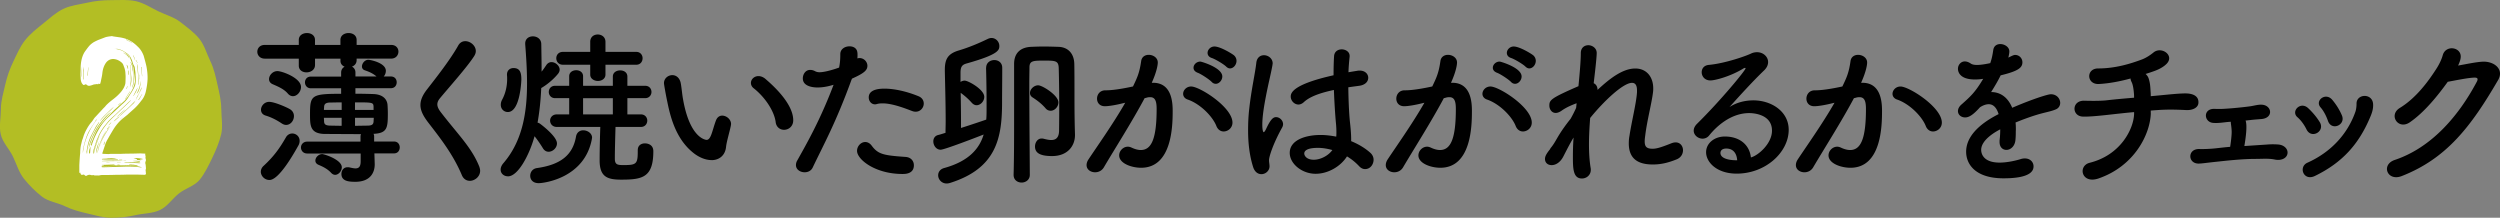
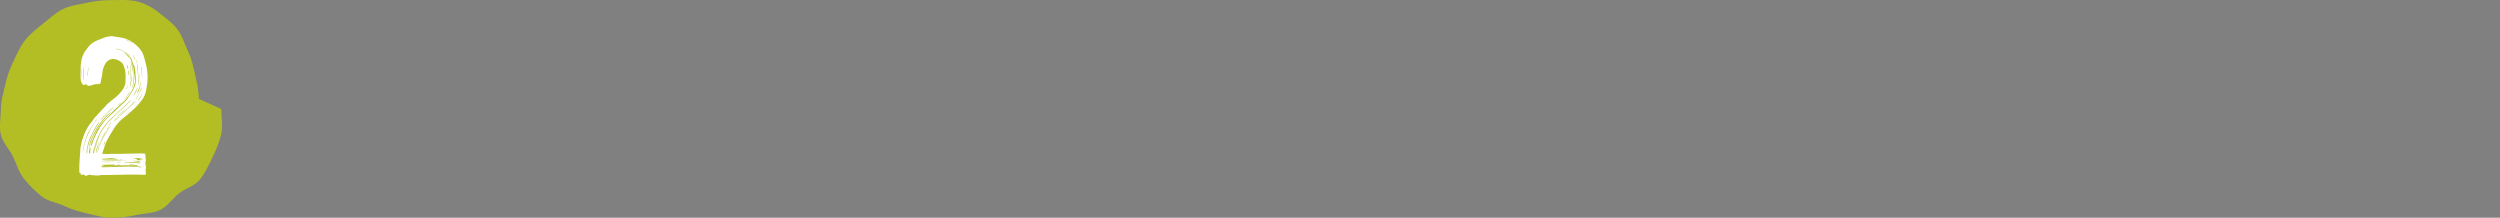
<svg xmlns="http://www.w3.org/2000/svg" viewBox="0 0 779.31 67.87">
  <rect x="0" y="0" width="779.31" height="67.87" fill="#808080" stroke="none" />
-   <path d="M68.99 33.99c0 2.63.53 5.35-.03 7.81s-1.66 5.05-2.76 7.34-2.3 4.83-3.9 6.83-4.55 2.75-6.56 4.36-3.52 4-5.85 5.12-5.06 1.02-7.6 1.6c-2.46.56-4.92.83-7.55.83s-4.97-.76-7.43-1.32c-2.54-.58-4.85-1.2-7.14-2.31-2.33-1.12-5.16-1.42-7.16-3.01-2.01-1.6-3.92-3.5-5.53-5.51-1.6-2-2.33-4.62-3.45-6.95S.81 44.41.23 41.87.28 36.62.28 34s.79-5.1 1.34-7.56c.58-2.54 1.39-4.89 2.5-7.18s2.11-4.72 3.7-6.72c1.6-2.01 3.63-3.6 5.64-5.21 2-1.6 3.91-3.41 6.24-4.54 2.29-1.11 4.92-1.37 7.46-1.94C29.62.29 32.1.04 34.73.04s5.21-.22 7.67.34c2.54.58 4.7 2.06 6.99 3.16s4.91 1.8 6.91 3.39c2.01 1.6 4.25 3.17 5.85 5.18s2.31 4.68 3.44 7.01c1.11 2.29 1.64 4.77 2.21 7.31.56 2.46 1.17 4.92 1.17 7.55z" fill="#b3be24" />
+   <path d="M68.99 33.99c0 2.63.53 5.35-.03 7.81s-1.66 5.05-2.76 7.34-2.3 4.83-3.9 6.83-4.55 2.75-6.56 4.36-3.52 4-5.85 5.12-5.06 1.02-7.6 1.6c-2.46.56-4.92.83-7.55.83s-4.97-.76-7.43-1.32c-2.54-.58-4.85-1.2-7.14-2.31-2.33-1.12-5.16-1.42-7.16-3.01-2.01-1.6-3.92-3.5-5.53-5.51-1.6-2-2.33-4.62-3.45-6.95S.81 44.41.23 41.87.28 36.62.28 34s.79-5.1 1.34-7.56c.58-2.54 1.39-4.89 2.5-7.18s2.11-4.72 3.7-6.72c1.6-2.01 3.63-3.6 5.64-5.21 2-1.6 3.91-3.41 6.24-4.54 2.29-1.11 4.92-1.37 7.46-1.94C29.62.29 32.1.04 34.73.04s5.21-.22 7.67.34s4.91 1.8 6.91 3.39c2.01 1.6 4.25 3.17 5.85 5.18s2.31 4.68 3.44 7.01c1.11 2.29 1.64 4.77 2.21 7.31.56 2.46 1.17 4.92 1.17 7.55z" fill="#b3be24" />
  <path d="M45.34 48.05l-.13.2c.13.18.19.37.17.57-.02.2-.03.35-.03.44l.07.27c.04.09.07.25.07.47-.13.4-.2.63-.2.67 0 .18.02.35.07.5.04.16.07.3.07.44l.07.81c0 .18-.02.31-.07.4-.04.13-.06.25-.03.33.02.09.03.18.03.27l.07.74c-.04.22-.2.33-.47.33l-2.48-.07h-2.82c-.8.04-1.97.07-3.49.07-1.03.04-2.53.07-4.49.07-.18 0-.45.04-.8.13-.04 0-.09.01-.13.03-.04.02-.09 0-.13-.03h-1.27c-.09-.09-.21-.12-.37-.1-.16.02-.26.03-.3.03h-.2c-.27-.09-.49-.13-.67-.13-.22 0-.47.07-.74.2-.22.18-.45.18-.67 0-.13-.18-.29-.27-.47-.27-.04 0-.2.04-.47.13-.18-.09-.3-.19-.37-.3-.07-.11-.1-.26-.1-.44-.09.05-.2.07-.33.07v-2.42c.09-1.7.18-2.95.27-3.76 0-.8.07-1.56.2-2.28l.4-1.68c.13-.31.27-.69.4-1.14.13-.45.34-.96.6-1.54.67-1.34 1.32-2.35 1.95-3.02.18-.22.37-.49.57-.8.2-.31.39-.56.57-.74.04-.04.89-.96 2.55-2.75l.54-.54c.31-.45 1.03-1.12 2.15-2.01 1.03-.76 1.88-1.52 2.55-2.28.89-.98 1.43-1.97 1.61-2.95.04-.49.07-1.25.07-2.28l-.07-1.07c-.04-.63-.22-1.32-.54-2.08-.13-.49-.38-.87-.74-1.14-.76-.63-1.59-.96-2.48-1.01-.9 0-1.63.36-2.21 1.07-.67.9-1.07 2.01-1.21 3.35-.05.49-.16 1.12-.34 1.88-.09.54-.18.94-.27 1.21-.04.31-.25.36-.6.13 0 .22-.11.29-.33.2-.05-.04-.16-.04-.34 0l-.47.07h-.2c-.13.04-.33.11-.57.2-.25.09-.48.16-.7.2-.4.13-.78.02-1.14-.33l-.27-.2c-.09.18-.13.29-.13.33l-.27-.13c-.09.18-.22.18-.4 0-.49-.45-.74-1.18-.74-2.21-.04-.58-.06-1.08-.03-1.51.02-.42.03-.79.03-1.11 0-2.24.42-4.03 1.27-5.37.54-.76.98-1.35 1.34-1.78.36-.42.78-.79 1.28-1.11.09-.09.6-.36 1.54-.8l2.28-.87c.4-.13 1.03-.25 1.88-.33a.39.39 0 01.3 0c.11.04.21.07.3.07.22.04.77.12 1.64.24.87.11 1.69.3 2.45.57 1.25.49 2.42 1.27 3.49 2.35.8.72 1.43 1.68 1.88 2.88.45 1.61.74 2.73.87 3.35.27 1.43.38 2.77.34 4.02-.05 1.07-.22 2.33-.54 3.76-.27 1.16-.76 2.15-1.48 2.95-.71.98-1.55 1.9-2.52 2.75-.96.85-1.51 1.34-1.64 1.48l-1.68 1.34c-1.12.98-2.06 2.1-2.82 3.35-.81 1.34-1.39 2.35-1.75 3.02-.22.31-.47.83-.74 1.54l-.87 2.62c-.04.09-.07.17-.07.23s.04.11.13.13.16.03.2.03l1.61.07.67-.07h3.22c.71-.04 1.81-.07 3.29-.07l2.75-.07 1.48.07.13.13zM25.48 23.9v-3.22c-.09 1.43-.11 2.5-.07 3.22h.07zm4.7 13.35h-.13c-.13.13-.25.31-.33.54-.9 1.34-1.54 2.35-1.95 3.02-.72 1.3-1.32 3.09-1.81 5.37-.09.31-.13.8-.13 1.48v.13c.36-3.62 1.81-7.13 4.36-10.53zm-4.03-12.41a1.19 1.19 0 01-.13-.54v-1.88c.04-.22.06-.51.03-.87-.02-.36-.03-.63-.03-.8-.09.8-.13 1.39-.13 1.74v1.81c0 .31.09.49.27.54zm4.77 13.34l-.13-.07c-.13.22-.29.46-.47.7-.18.25-.34.48-.47.7l-1.61 3.09c-.58 1.25-.98 2.71-1.21 4.36-.05.13-.06.29-.03.47.02.18.03.31.03.4h.13c.04-1.56.45-3.24 1.21-5.03.85-1.79 1.7-3.33 2.55-4.63zm-3.69-14.62h.13l.2-2.55h-.07c-.09 1.07-.18 1.92-.27 2.55zm7.38 11.34c-.72.45-1.59 1.29-2.62 2.52s-1.83 2.41-2.41 3.52c-.58 1.16-1.03 2.15-1.34 2.95-.31.81-.51 1.66-.6 2.55.58-2.19 1.45-4.27 2.62-6.24.94-1.56 2.39-3.33 4.36-5.3zm-6.38 10.93v-.13c-.31.63-.47 1.19-.47 1.68v.2s.01.1.03.17c.02.07.05.1.1.1.13 0 .2-.09.2-.27l.13-1.74zm.2-.67v.4l.13-.2c.49-1.61 1.16-3.15 2.01-4.63a16.14 16.14 0 013.29-4.29l4.23-3.96c.85-.71 1.48-1.41 1.88-2.08.18-.31.41-.68.7-1.11.29-.42.59-.93.91-1.51.4-.71.63-1.34.67-1.88.04-.22.07-.56.07-1.01 0-.63-.02-1.1-.07-1.41 0-.45-.02-.84-.07-1.17-.04-.34-.09-.61-.13-.84 0-.31-.07-.6-.2-.87a3.55 3.55 0 01-.44-.94c-.11-.36-.19-.6-.23-.74-.4-1.03-.85-1.72-1.34-2.08-.09-.09-.51-.38-1.27-.87-.49-.31-1.14-.56-1.95-.74h-.54l-.54-.07c.8.13 1.46.28 1.98.44.51.16.99.41 1.44.77.09.09.33.28.74.57.4.29.67.64.81 1.04l.54 1.41c.04.22.13.5.27.84.13.34.22.62.27.84.13.98.29 2.3.47 3.96v.47c-.18 1.07-.58 2.12-1.21 3.15l-1.01 1.54-1.01 1.21-3.22 2.88-1.48 1.54c-.85.85-1.36 1.39-1.54 1.61-.81.89-1.36 1.59-1.68 2.08-.4.54-.81 1.23-1.21 2.08-.13.27-.42.96-.87 2.08l-.34.74c0 .09-.01.2-.03.33-.02.13-.08.22-.17.27-.04.04-.06.08-.03.1.02.02.03.06.03.1l.13-.07zm.54 2.15l.07.6h.13v-.27c0-.4.04-.69.13-.87l.74-2.35c.58-1.52 1.16-2.75 1.74-3.69.58-.89 1.3-1.83 2.15-2.82.36-.4 1.16-1.18 2.42-2.35l1.07-1.01 2.21-2.08 1.07-1.07c.09-.09.13-.16.13-.2-.31.22-.74.6-1.27 1.14l-1.21 1.14-2.48 2.35c-.49.4-1.19 1.05-2.08 1.95l-1.41 1.74c-.85 1.16-1.5 2.33-1.95 3.49-.09.18-.19.4-.3.67-.11.27-.21.58-.3.94l-.87 2.68zm2.15-5.17l-.07.2c-.58 1.16-1.1 2.53-1.54 4.09-.13.31-.2.65-.2 1.01-.05.09-.06.17-.03.24.02.07.03.12.03.17.13-.94.56-2.37 1.27-4.29.27-.63.45-1.1.54-1.41zm-1.21 5.71c.4-1.52.76-2.84 1.07-3.96-.04.13-.22.62-.54 1.44-.31.83-.49 1.67-.54 2.52zm3.22-7.12c-.67.89-1.31 2.14-1.91 3.72-.6 1.59-.86 2.7-.77 3.32.27-2.06 1.16-4.41 2.68-7.04zm1.34-1.47c-1.74 2.1-2.91 4.38-3.49 6.84.31-1.16.75-2.27 1.31-3.32.56-1.05 1.29-2.22 2.18-3.52zm-3.29-1.48c.36-.49 1.19-1.39 2.48-2.68.22-.18.53-.45.91-.8.38-.36.68-.69.91-1.01-.76.67-1.64 1.5-2.65 2.48s-1.55 1.66-1.64 2.01zM44.2 52.21v-.07c-.58-.18-1.1-.29-1.54-.34-.36-.04-.9-.07-1.61-.07l-2.15-.07-2.55.07-4.43.13-.27.07v.13l.27.07h.8l6.71-.2c1.61 0 2.79.04 3.55.13.54.09.94.13 1.21.13zm-1.34-.67l-1.28-.2c-.36-.09-.63-.13-.8-.13-.22 0-.4.02-.54.07v.07h1.34l-.27.07-3.42.07c-.18 0-.34-.02-.47-.07-.13-.04-.29-.07-.47-.07-.04 0-.09-.01-.13-.03-.05-.02-.09 0-.13.03-.13.13-.33.18-.57.13-.25-.04-.44-.07-.57-.07l.13-.07v-.07l-3.89.13-.07.07c.31 0 .54.02.67.07v.07l-.67.07.07.13 2.35-.07c2.15-.09 3.73-.13 4.76-.13 1.74 0 3.06.05 3.96.13v-.2zm-7.79-2.02l-3.29.07v.13h4.96v-.13c-.36-.04-.92-.07-1.68-.07zm-3.28.74l6.37-.07v-.07c-.71-.04-1.77-.07-3.15-.07s-2.51.05-3.22.13v.07zm.07-.8h4.49c-.58-.13-1.16-.2-1.74-.2-.63 0-1.07.02-1.34.07l-1.41.07v.07zm.46-4.36l.13.07c.09-.45.18-.76.27-.94l-.13-.07c-.18.45-.27.76-.27.94zm2.08 5.63h-1.28s.07.02.07.07c.54 0 .94-.02 1.21-.07zm-1.07-10.46l.13.07.67-1.01s-.07-.02-.07-.07c-.13.22-.38.56-.74 1.01zm1.28-2.09l-.74.81s.07.02.07.07l.74-.8-.07-.07zm7.98-7.71l-.33.87-1.81 1.81-2.82 2.68-.33.4-.2.13c-.67.54-.98.78-.94.74l-.74.74.27-.13 1.41-1.21.2-.27.13-.07 4.23-3.96c.09-.09.29-.38.6-.87l.33-.67 1.48-2.88.13-.67-.74 1.68c-.13.31-.28.59-.44.84-.16.25-.3.53-.44.84zm-6.11 6.04l2.62-2.42c-.31.18-.78.56-1.41 1.14-.63.58-1.03 1.01-1.21 1.27zm1.14 14.09h-1.14v.07h1.14v-.07zm-.73-17.78l.8-.74v-.07c-.22.13-.51.38-.87.74l.07.07zm1.2 16.77h-.94v.07h.94v-.07zm-.6-12.41l1.07-1.07-1.14 1.07h.07zm.8-20.8c.13.09.34.21.6.37.27.16.47.3.6.44.31.27.6.63.87 1.07-.04-.4-.24-.75-.57-1.04-.34-.29-.84-.57-1.51-.84zm.21 33.75h.8v-.07h-.8v.07zm.33.4l-.07.07c.09.04.2.07.33.07l4.03.2h.6v-.13c-.36-.09-.63-.13-.8-.13l-4.09-.07zm.27-19.66l1.41-2.28-.07-.07-1.41 2.28s.07.02.07.07zm.2-18.45l1.74.87.07-.07c-.4-.18-1.01-.49-1.81-.94v.13zm.47 14.5l-.07-.07c-.13.31-.25.6-.33.87.04 0 .07.02.07.07.22-.54.34-.83.34-.87zm-.33-6.78l.47 1.48c.09-.63-.07-1.12-.47-1.48zm.6 1.88h-.13c0 .13.01.35.03.64.02.29.08.53.17.71h.07c-.09-.63-.13-1.07-.13-1.34zm2.08 27.64h-2.15 2.15zm-1.48-29.18l-.07-.27s-.07.02-.07.07c.04.09.07.27.07.54.04.4.09.97.13 1.71.04.74.07 1.4.07 1.98.04.27.02.72-.07 1.34l-.2 1.34c.31-.85.47-1.63.47-2.35 0-.49-.02-.87-.07-1.14l-.27-3.22zm.07-1.15h-.07c.04.09.13.31.27.67.27.45.4.94.4 1.48 0 .18.02.36.07.54.04.18.07.36.07.54l.13.87.07 1.41c0 .45-.02.76-.07.94l-.4 1.54h.07l.2-.54c.22-.67.34-1.23.34-1.68v-.27c-.18-1.74-.29-3-.34-3.76-.04-.45-.29-1.03-.74-1.74zm2.95 31.13v-.13c-.27-.13-.74-.2-1.41-.2-.4 0-.69.02-.87.07.98.09 1.74.18 2.28.27zm-1.54-31.6c-.18-.85-.4-1.43-.67-1.74.36.98.58 1.57.67 1.74zm-.54 11.01l.07.07c.09-.18.29-.54.6-1.07.31-.54.54-1.07.67-1.61-.63 1.16-1.07 2.04-1.34 2.62zm2.89 19.79v-.13c-.76-.18-1.7-.27-2.82-.27l1.14.4-.2.2 1.54.13-.54-.13v-.07c.45-.09.74-.13.87-.13zM42.79 19.6l.07-.07-.47-.87s-.07.02-.07.07c.04.09.11.21.2.37.09.16.18.32.27.5zm.34 6.38l-.07.47h.07c0-.09.02-.16.07-.2.09-.45.13-.78.13-1.01 0-.31-.04-.74-.13-1.27-.09-.76-.18-1.81-.27-3.15-.09-.58-.22-.98-.4-1.21.04.09.09.19.13.3.04.11.07.26.07.44l.34 3.29c.09.72.13 1.25.13 1.61 0 .31-.02.56-.07.74zm.67-.74c-.04 1.21-.45 2.53-1.21 3.96.36-.22.67-.79.94-1.71.27-.92.36-1.67.27-2.25zm.53 4.09h-.07l-1.14 1.81.13.07c.13-.22.29-.49.47-.8.18-.31.38-.67.6-1.07zm-.87-4.63h.07l-.13-1.41h-.07c.09.63.13 1.1.13 1.41zm.87-.94l-.2-2.88H44l.27 2.88h.07zm.07 1.55v-1.14 1.14zm.87.13v-.87.87z" fill="#fff" />
-   <path d="M116.71 47.86l.1 3.29v.1c0 2.4-1.25 5.42-6.05 5.42-2.09 0-4.33-.21-4.33-2.45 0-1.09.68-2.09 1.93-2.09.21 0 .36 0 .57.05.73.16 1.36.31 1.88.31 1.04 0 1.62-.52 1.62-2.24v-2.4H95.75c-1.25 0-1.93-.94-1.93-1.88 0-.89.68-1.82 1.93-1.82h16.63v-1.56c0-.26.05-.57.16-.78-3.81 0-8.29-.05-11.05-.05-4.85 0-4.85-2.55-4.85-6.21 0-5.89.47-6.31 9.7-6.31v-1.72H96.9c-1.2 0-1.83-.94-1.83-1.83 0-.94.63-1.82 1.83-1.82h9.44v-1.25c0-.89.47-1.51 1.09-1.82-.73-.31-1.3-.89-1.3-1.83v-.68H98.2v1.98c0 1.51-1.36 2.29-2.66 2.29-1.2 0-2.4-.68-2.4-2.09v-2.19H82.56c-1.56 0-2.35-1.09-2.35-2.14 0-1.09.78-2.14 2.35-2.14h10.58v-1.56c0-1.41 1.25-2.14 2.55-2.14s2.5.73 2.5 2.14V14h7.93v-1.56c0-1.41 1.25-2.14 2.55-2.14s2.5.73 2.5 2.14V14h10.74c1.56 0 2.29 1.04 2.29 2.08 0 1.1-.78 2.19-2.29 2.19h-10.74v.47c0 1.04-.62 1.72-1.46 2.03.62.31 1.09.94 1.09 1.82v1.25h6.57c-1.2-1.04-2.45-1.51-3.65-1.93-.62-.21-.89-.68-.89-1.2 0-.94.89-2.08 1.98-2.08.57 0 5.47.94 5.47 3.44 0 .68-.26 1.36-.68 1.77h2.24c1.25 0 1.82.89 1.82 1.82 0 .89-.57 1.83-1.82 1.83h-11.05v1.72c1.98 0 3.91.05 5.42.1 3.13.05 4.43 1.62 4.59 3.34.05.73.1 1.72.1 2.71 0 4.54-.21 6.15-4.48 6.36.16.21.21.52.21.83v1.56h6.21c1.2 0 1.77.94 1.77 1.82 0 .94-.57 1.88-1.77 1.88h-6.15zm-35.4 5.64c0-.57.26-1.25.83-1.77 3.18-2.92 5.01-5.47 6.99-8.92.47-.83 1.25-1.2 1.98-1.2 1.15 0 2.29.89 2.29 2.29 0 .47-.1.99-.42 1.51-5.94 10.69-8.39 10.69-9.02 10.69-1.46 0-2.66-1.25-2.66-2.61zm6.52-15.02c-1.62-1.09-3.39-1.98-5.01-2.45-1.04-.31-1.46-1.04-1.46-1.83 0-1.15 1.04-2.45 2.55-2.45 1.72 0 5.74 1.82 6.47 2.29.89.52 1.25 1.36 1.25 2.14 0 1.41-1.04 2.76-2.45 2.76-.42 0-.89-.16-1.36-.47zm1.88-9.33c-1.3-1.51-3.34-2.29-4.64-2.87-.89-.37-1.2-.99-1.2-1.62 0-1.2 1.15-2.5 2.61-2.5s7.35 2.14 7.35 4.95c0 1.46-1.2 2.87-2.5 2.87-.57 0-1.15-.26-1.62-.83zm13.55 24.76c-1.2-1.3-2.66-1.98-4.01-2.55-.68-.31-.94-.78-.94-1.3 0-.99.99-2.03 2.14-2.03.57 0 6.1 1.72 6.1 4.12 0 1.2-1.04 2.35-2.08 2.35-.42 0-.83-.21-1.2-.57zm3.24-22c-1.41 0-2.71.05-3.65.05-1.46.05-1.77.57-1.82 1.36 0 .26-.05.57-.05.94h5.53v-2.35zm0 4.8h-5.53c0 .42.05.83.05 1.15.05.94.52 1.25 1.88 1.3.99 0 2.19.05 3.6.05v-2.5zm9.95-3.39c-.05-1.41-.26-1.41-5.79-1.41v2.35h5.79v-.94zm-5.78 3.39v2.5c1.46 0 2.87-.05 4.02-.05 1.2-.05 1.72-.31 1.77-1.36 0-.31.05-.73.05-1.09h-5.84zm35.77 19.65c-.99 0-1.93-.52-2.45-1.72-2.76-6.57-6.83-11.68-10.48-16.42-1.56-2.03-2.45-3.75-2.45-5.47 0-1.51.62-3.02 2.03-4.85 2.97-3.81 7.3-9.33 9.75-13.71.52-.94 1.36-1.36 2.19-1.36 1.62 0 3.29 1.41 3.29 3.08 0 .52-.16.99-.47 1.51-2.09 3.34-7.93 9.85-10.69 13.19-.57.68-.83 1.3-.83 1.93 0 .78.42 1.62 1.25 2.66 5.32 6.88 9.44 10.79 11.83 16.74.16.47.26.89.26 1.3 0 1.82-1.67 3.13-3.23 3.13zm11.91-1.4c-1.3 0-2.29-.89-2.29-2.08 0-.63.26-1.3.83-1.98 6-6.93 7.4-15.85 7.4-24.92 0-4.12-.26-8.24-.57-12.2v-.21c0-1.51 1.15-2.24 2.4-2.24s2.61.78 2.61 2.45c.05 2.66.1 5.53.1 8.55.57-.68 1.04-1.41 1.46-2.03.42-.63.99-.94 1.62-.94 1.25 0 2.55 1.15 2.55 2.35 0 .42-.16.83-.47 1.25-2.45 2.97-5.27 4.48-5.27 4.48-.16 3.65-.52 7.3-1.15 10.79.26.05.52.16.73.31.16.1 5.32 3.91 5.32 6.15 0 1.41-1.3 2.61-2.61 2.61-.63 0-1.3-.31-1.77-1.09-.73-1.2-1.72-2.66-2.61-3.75-1.62 5.89-5.16 12.51-8.29 12.51zm-2.24-22.27c0-.52.1-1.04.42-1.62 1.04-1.93 1.56-4.17 1.56-6.47 0-.37 0-.78-.05-1.15v-.21c0-1.36.99-2.03 2.03-2.03 2.08 0 2.45 1.51 2.45 3.6 0 .16-.31 10.11-4.22 10.11-1.15 0-2.19-.89-2.19-2.24zm11.78 24.4c-1.83 0-2.61-1.15-2.61-2.29s.73-2.19 2.03-2.4c7.46-1.04 11.26-4.07 12.25-9.85.26-1.36 1.25-1.93 2.24-1.93 1.36 0 2.76.94 2.76 2.29 0 .1-.05.26-.05.37-2.24 12.25-14.96 13.82-16.63 13.82zm30.92-10.32c0-1.46 1.1-2.08 2.24-2.08.16 0 2.61 0 2.61 2.45 0 8.19-3.44 8.86-10.01 8.86-4.28 0-6.73-.83-6.73-6 0-3.13.1-7.35.21-10.43h-13.56c-1.36 0-2.09-.99-2.09-1.98 0-.94.73-1.93 2.09-1.93h3.86V30.6h-4.38c-1.3 0-1.98-.99-1.98-1.93 0-.99.68-1.93 1.98-1.93h4.38v-2.97c0-1.25 1.1-1.88 2.19-1.88s2.14.63 2.14 1.88v2.97h9.28v-2.87c0-1.3 1.15-1.93 2.29-1.93s2.24.63 2.24 1.93v2.87h5.53c1.3 0 1.98.94 1.98 1.93 0 .94-.68 1.93-1.98 1.93h-5.53v5.06h4.22c1.3 0 1.98.99 1.98 1.93 0 .99-.68 1.98-1.98 1.98h-7.92c-.1 3.39-.21 7.35-.21 9.91 0 1.88.89 1.98 2.71 1.98 3.91 0 4.43-.31 4.43-4.12v-.57zm-10.07-26.59v3.08c0 1.3-1.2 1.98-2.35 1.98s-2.4-.68-2.4-1.98v-3.08h-8.5c-1.36 0-2.08-.99-2.08-2.03s.73-1.98 2.08-1.98h8.5v-3.13c0-1.56 1.15-2.29 2.35-2.29s2.4.78 2.4 2.29v3.13h9.59c1.3 0 1.98.99 1.98 1.98 0 1.04-.68 2.03-1.98 2.03h-9.59zm2.3 10.43h-9.28v5.06h9.28v-5.06zm30.74 19.29c-1.82 0-4.07-.83-6.2-2.71-5.27-4.54-6.78-11.63-7.61-15.69-.42-1.98-.99-5.16-.99-5.58 0-1.51 1.3-2.5 2.61-2.5 1.09 0 2.24.73 2.61 2.45.31 1.67.42 3.44.73 5.11 2.14 12.15 7.04 12.62 7.35 12.62.52 0 .99-.42 1.46-1.67s.83-2.76 1.46-4.43c.42-1.04 1.15-1.46 1.93-1.46 1.36 0 2.76 1.2 2.76 2.61 0 .16-.05.26-.05.42-.31 1.72-1.36 5.11-1.51 6.73-.26 2.61-2.09 4.12-4.54 4.12zm20.02-11.84c-.47-3.49-3.34-7.77-6.83-10.53-.62-.47-.89-1.09-.89-1.67 0-1.1.99-2.14 2.35-2.14.68 0 1.46.26 2.19.89 2.19 1.88 8.65 7.61 8.65 12.88 0 1.93-1.46 2.97-2.87 2.97-1.2 0-2.4-.78-2.61-2.4zm23.63-13.19c-4.85 13.35-8.65 20.13-12.1 27.37-.47.99-1.46 1.46-2.5 1.46-1.36 0-2.71-.83-2.71-2.24 0-.42.1-.94.42-1.46 2.76-4.95 7.09-12.41 11.31-23.57l-.57.16c-1.62.47-3.13.68-4.43.68-.52 0-4.59 0-4.59-2.82 0-1.3.83-2.66 2.29-2.66.47 0 .99.1 1.56.42.42.21.83.31 1.36.31 1.72 0 4.85-.99 6.1-1.46.26-1.3.37-2.45.37-4.17 0-1.62 1.46-2.45 2.87-2.45 1.2 0 2.29.57 2.45 1.88.05.26.05.57.05.89s0 .62-.05.99c.21-.05.42-.1.68-.1 1.41 0 2.45 1.2 2.45 2.4 0 1.36-.94 2.29-4.8 4.01l-.16.37zm15.91 29.36c-8.55 0-14.18-4.54-14.18-7.2 0-1.46 1.2-2.76 2.55-2.76.68 0 1.41.31 2.03 1.15 1.98 2.66 3.65 3.02 10.48 3.49 1.83.1 2.66 1.36 2.66 2.61 0 2.71-2.71 2.71-3.55 2.71zm3.02-19.61c-2.45-.94-6.26-2.4-9.23-2.4-.63 0-1.25.05-1.77.21-.21.05-.42.1-.57.1-1.2 0-1.98-1.04-1.98-2.14 0-.83.26-2.76 4.9-2.76 2.92 0 6.73.78 10.58 2.35 1.2.47 1.67 1.41 1.67 2.29 0 1.3-1.04 2.55-2.5 2.55-.37 0-.73-.05-1.09-.21zm23.05-13.5c0-1.56 1.25-2.4 2.56-2.4 1.2 0 2.45.78 2.45 2.4v1.51c0 2.5-.05 6.41-.05 9.23 0 10.95-1.62 20.6-16.27 25.18-.37.1-.68.16-.99.16-1.62 0-2.66-1.3-2.66-2.55 0-.99.57-1.93 1.93-2.29 7.72-2.14 10.95-6.1 12.25-10.43-2.24.89-12.25 4.74-13.4 4.74-1.41 0-2.29-1.36-2.29-2.61 0-.89.47-1.72 1.51-1.98.68-.16 1.46-.42 2.29-.68 0-1.2.05-2.4.05-3.6 0-5.21-.16-10.79-.26-15.69v-.31c0-3.34.89-5.06 4.43-6.1 3.13-.94 6.1-2.19 9.02-3.6.37-.16.73-.26 1.09-.26 1.41 0 2.45 1.2 2.45 2.5s-.31 2.66-10.12 5.42c-1.56.42-1.98 1.09-1.98 2.97v2.82c.37-.26.83-.42 1.3-.42 1.1 0 6.1 2.76 6.1 5.06 0 1.36-1.15 2.61-2.4 2.61-.52 0-1.04-.26-1.51-.78-1.25-1.41-2.5-2.4-3.44-3.08.05 2.87.1 5.84.1 8.81v2.14c3.29-1.04 6.52-2.14 7.87-2.61.1-1.15.1-2.35.1-3.49 0-2.76 0-7.04-.16-12.62v-.05zm8.55 33.37c.16-5.21.16-12.1.16-18.56V19.92c0-3.18 1.77-5.16 5.32-5.32 1.25-.05 2.56-.1 3.96-.1s2.87.05 4.54.1c3.18.1 4.9 2.29 4.95 5.37.05 2.45.05 5.58.05 8.39 0 7.25.05 9.75.16 13.56v.21c0 3.23-2.19 6.52-7.14 6.52-3.6 0-5.32-.89-5.32-2.97 0-1.25.78-2.5 2.03-2.5.21 0 .36 0 .57.05.83.21 1.67.42 2.45.42 1.41 0 2.45-.68 2.45-3.02 0 0 .05-3.02.05-6.99s-.05-8.86-.16-12.51c-.1-2.24-1.09-2.24-4.69-2.24-3.39 0-4.43.1-4.43 2.14 0 1.09-.05 2.97-.05 5.27 0 9.28.16 25.76.16 28.21 0 1.56-1.3 2.4-2.55 2.4s-2.5-.78-2.5-2.35v-.05zm9.96-20.75c-1.46-1.67-3.02-2.71-4.07-3.39-.57-.37-.78-.89-.78-1.36 0-1.2 1.25-2.4 2.55-2.4s6.31 3.13 6.31 5.32c0 1.36-1.15 2.61-2.4 2.61-.57 0-1.15-.21-1.62-.78zm24.39-1.62c-2.24.57-4.59.99-5.89.99-1.67 0-2.45-1.15-2.45-2.35 0-1.3.89-2.61 2.61-2.61.78 0 3.08 0 8.6-1.2 1.36-2.82 2.03-4.28 2.56-7.98.21-1.3 1.25-1.88 2.35-1.88 1.36 0 2.82.89 2.82 2.4 0 .63-.26 2.71-1.88 6.31h.42c5.94 0 6.1 6.41 6.1 8.81 0 4.64-.21 17.68-9.85 17.68-2.97 0-6.83-1.36-6.83-3.86 0-1.41 1.25-2.71 2.71-2.71.37 0 .73.1 1.1.26 1.09.52 2.08.78 2.92.78 3.39 0 4.95-3.65 4.95-12.77 0-2.14-.31-3.7-1.98-3.7-.26 0-.57 0-.94.1-.21.05-.52.16-.83.21-3.91 7.35-9.38 15.9-12.72 21.59-.63 1.04-1.67 1.51-2.71 1.51-1.36 0-2.66-.83-2.66-2.24 0-.52.16-1.15.63-1.82 2.29-3.49 7.72-11.11 11.42-17.62l-.42.1zm28.88 7.19c-1.15-2.97-5-6.93-8.97-8.29-.94-.31-1.41-1.04-1.41-1.77 0-1.09.99-2.29 2.5-2.29 2.66 0 12.88 6.46 12.88 11.26 0 1.67-1.41 2.76-2.76 2.76-.89 0-1.77-.52-2.24-1.67zm-1.46-13.76c-.73-.78-3.34-2.5-4.38-2.87-.94-.37-1.3-.94-1.3-1.56 0-.99.94-1.93 2.14-1.93.26 0 6.83 1.88 6.83 4.64 0 1.2-.99 2.29-2.03 2.29-.42 0-.89-.16-1.25-.57zm4.49-4.8c-.73-.73-3.34-2.29-4.43-2.66-.99-.31-1.36-.94-1.36-1.62 0-.94.89-1.98 2.14-1.98 1.83 0 5.47 2.24 6.1 2.76.57.52.78 1.15.78 1.72 0 1.2-.94 2.35-2.03 2.35-.42 0-.83-.21-1.2-.57zm10.95 33.53c-.99 0-2.03-.62-2.55-2.24-1.15-3.65-1.56-7.56-1.56-11.37 0-2.29.1-4.59.36-6.78.63-5.84 1.83-11 2.19-14.23.16-1.72 1.25-2.45 2.4-2.45 1.3 0 2.71.99 2.71 2.55 0 .1-.05.26-.05.42-.37 2.24-1.3 5.89-2.03 9.7-.62 3.18-1.15 6.46-1.15 8.97 0 1.93.31 2.35.42 2.35.16 0 .42-.31.73-.94 1.46-3.18 2.29-3.75 3.13-3.75 1.15 0 2.19 1.04 2.19 2.19 0 .36-.1.68-.26.99-2.76 4.95-4.12 9.07-4.12 10.27 0 .63.16 1.25.16 1.88 0 1.36-1.2 2.45-2.56 2.45zm16.95-.11c-4.28 0-8.08-3.13-8.08-6.52 0-3.96 4.85-5.58 9.65-5.58 1.56 0 3.23.21 4.85.52.05-.47.05-.94.05-1.46 0-.89-.05-1.83-.16-2.92-.21-2.24-.47-6.1-.62-10.17-5.42 1.15-7.92 2.45-9.39 3.81-.57.52-1.15.73-1.67.73-1.25 0-2.4-1.15-2.4-2.5 0-1.15.73-3.81 13.35-6.62 0-2.19.05-4.28.16-5.94.1-1.51 1.25-2.14 2.4-2.14s2.45.73 2.45 2.03v.26c-.16 1.46-.31 3.13-.36 4.85.89-.16 1.82-.31 2.82-.47.26-.05.47-.05.68-.05 1.72 0 2.66 1.09 2.66 2.24s-.89 2.24-2.82 2.5c-1.2.16-2.35.31-3.39.47.05 3.86.21 7.66.47 10.43.21 1.93.42 3.86.42 5.79V44c2.29.94 4.38 2.19 6 3.65.68.62.99 1.41.99 2.14 0 1.36-.94 2.92-2.66 2.92-.62 0-1.25-.26-1.88-.94a17.5 17.5 0 00-3.75-3.02c-1.98 3.13-5.89 5.42-9.75 5.42zm.73-8.08c-4.07 0-4.28 1.3-4.28 1.77 0 .63.68 1.93 2.97 1.93 2.03 0 4.48-1.2 5.79-3.02-1.51-.42-3.02-.68-4.48-.68zm32.75-13.97c-2.24.57-4.59.99-5.89.99-1.67 0-2.45-1.15-2.45-2.35 0-1.3.89-2.61 2.61-2.61.78 0 3.08 0 8.6-1.2 1.36-2.82 2.03-4.28 2.55-7.98.21-1.3 1.25-1.88 2.35-1.88 1.36 0 2.82.89 2.82 2.4 0 .63-.26 2.71-1.88 6.31h.42c5.94 0 6.1 6.41 6.1 8.81 0 4.64-.21 17.68-9.85 17.68-2.97 0-6.83-1.36-6.83-3.86 0-1.41 1.25-2.71 2.71-2.71.37 0 .73.1 1.09.26 1.09.52 2.09.78 2.92.78 3.39 0 4.95-3.65 4.95-12.77 0-2.14-.31-3.7-1.98-3.7-.26 0-.57 0-.94.1-.21.05-.52.16-.83.21-3.91 7.35-9.38 15.9-12.72 21.59-.63 1.04-1.67 1.51-2.71 1.51-1.36 0-2.66-.83-2.66-2.24 0-.52.16-1.15.62-1.82 2.29-3.49 7.72-11.11 11.42-17.62l-.42.1zm28.89 7.19c-1.15-2.97-5-6.93-8.97-8.29-.94-.31-1.41-1.04-1.41-1.77 0-1.09.99-2.29 2.5-2.29 2.66 0 12.88 6.46 12.88 11.26 0 1.67-1.41 2.76-2.76 2.76-.89 0-1.77-.52-2.24-1.67zm-1.46-13.76c-.73-.78-3.34-2.5-4.38-2.87-.94-.37-1.3-.94-1.3-1.56 0-.99.94-1.93 2.14-1.93.26 0 6.83 1.88 6.83 4.64 0 1.2-.99 2.29-2.03 2.29-.42 0-.89-.16-1.25-.57zm4.48-4.8c-.73-.73-3.34-2.29-4.43-2.66-.99-.31-1.36-.94-1.36-1.62 0-.94.89-1.98 2.14-1.98 1.83 0 5.47 2.24 6.1 2.76.57.52.78 1.15.78 1.72 0 1.2-.94 2.35-2.03 2.35-.42 0-.83-.21-1.2-.57zm7.83 25.45c.05-.1.36-.42.78-1.04.57-.83.99-1.62 1.51-2.5 1.15-1.93 2.5-3.81 3.96-5.63.68-1.2 1.25-2.35 1.72-3.39l.16-1.46c-1.25.47-3.02 1.15-4.64 2.29-.73.52-1.36.73-1.88.73-1.25 0-1.98-1.15-1.98-2.29 0-1.72.42-2.29 9.07-6.05.42-4.28.73-8.03.73-10.32 0-1.67 1.15-2.45 2.35-2.45s2.61.89 2.61 2.4-.62 6.78-.94 9.44c.78.37 1.2 1.09 1.2 2.09 3.86-3.6 7.87-6.67 11.78-6.67 3.44 0 5.58 2.55 5.58 6.2 0 .31 0 .68-.05 1.04-.37 3.39-1.88 8.92-2.45 13.71-.1.68-.16 1.25-.16 1.77 0 1.62.57 2.29 2.45 2.29.94 0 2.03-.16 5.79-1.67.52-.21.99-.31 1.41-.31 1.46 0 2.29 1.2 2.29 2.45 0 1.09-.57 2.24-1.93 2.82-2.08.83-4.43 1.62-7.46 1.62-4.02 0-7.51-1.3-7.51-6.57 0-.73.05-1.51.21-2.35.73-4.75 2.14-10.22 2.35-13.61v-.57c0-1.72-.62-2.35-1.56-2.35-2.76 0-8.81 5.74-13.04 10.95-.21 2.76-.37 5.58-.37 8.24s.16 5.16.52 7.35c.05.21.05.37.05.57 0 1.67-1.36 2.71-2.76 2.71-2.76 0-2.82-3.08-2.82-6.83 0-1.82.05-3.81.21-5.94-1.15 1.88-2.24 4.07-3.18 5.89-.99 1.93-2.45 2.71-3.65 2.71s-2.08-.73-2.08-1.93c0-.94.62-1.83 1.56-3.02l.16-.31zm69.03-5.48c0-5.47-6.62-5.47-7.09-5.47-5.84 0-10.32 4.28-12.46 6.93-.57.73-1.36 1.04-2.09 1.04-1.41 0-2.76-1.1-2.76-2.5 0-.68.31-1.41 1.04-2.14 7.51-7.4 15.12-16.68 15.12-17.26 0-.1-.05-.16-.16-.16s-.21.05-.37.1c-3.91 2.45-8.86 3.81-10.43 3.81-1.77 0-2.71-1.3-2.71-2.55 0-1.1.68-2.14 2.19-2.29 5.16-.47 11.73-2.82 13.19-3.54.62-.31 1.3-.42 1.88-.42 1.93 0 3.44 1.41 3.44 3.08 0 .83-.36 1.72-1.2 2.55-3.54 3.39-7.56 7.82-10.84 11.47 2.24-1.46 4.9-2.09 7.46-2.09 5.53 0 11 3.39 11 9.18 0 6.99-7.19 13.66-16.21 13.66-6.26 0-9.54-3.6-9.54-6.67 0-2.82 2.61-4.9 5.84-4.9 4.54 0 7.67 2.5 8.13 6.52 2.24-.57 6.57-4.28 6.57-8.34zm-14.24 5.58c-1.77 0-1.83 1.15-1.83 1.36 0 2.03 3.55 2.29 4.85 2.29h.37c-.16-2.24-1.3-3.65-3.39-3.65zm33.31-14.18c-2.24.57-4.59.99-5.89.99-1.67 0-2.45-1.15-2.45-2.35 0-1.3.89-2.61 2.61-2.61.78 0 3.08 0 8.6-1.2 1.36-2.82 2.03-4.28 2.55-7.98.21-1.3 1.25-1.88 2.35-1.88 1.36 0 2.82.89 2.82 2.4 0 .63-.26 2.71-1.88 6.31h.42c5.94 0 6.1 6.41 6.1 8.81 0 4.64-.21 17.68-9.85 17.68-2.97 0-6.83-1.36-6.83-3.86 0-1.41 1.25-2.71 2.71-2.71.37 0 .73.1 1.09.26 1.09.52 2.09.78 2.92.78 3.39 0 4.95-3.65 4.95-12.77 0-2.14-.31-3.7-1.98-3.7-.26 0-.57 0-.94.1-.21.05-.52.16-.83.21-3.91 7.35-9.38 15.9-12.72 21.59-.63 1.04-1.67 1.51-2.71 1.51-1.36 0-2.66-.83-2.66-2.24 0-.52.16-1.15.62-1.82 2.29-3.49 7.72-11.11 11.42-17.62l-.42.1zm28.88 7.19c-1.15-2.97-5-6.93-8.97-8.29-.94-.31-1.41-1.04-1.41-1.77 0-1.09.99-2.29 2.5-2.29 2.66 0 12.88 6.46 12.88 11.26 0 1.67-1.41 2.76-2.76 2.76-.89 0-1.77-.52-2.24-1.67zm28.05 1.36c0 .89 0 1.83-.1 2.87-.16 2.09-1.56 3.18-2.82 3.18-1.15 0-2.14-.83-2.14-2.45v-.47c.16-1.25.21-2.45.21-3.49-1.09.57-5.94 3.13-5.94 6.41 0 .89.42 3.96 5.74 3.96 2.4 0 5.06-.62 6.57-1.09.47-.16.94-.21 1.3-.21 1.72 0 2.71 1.2 2.71 2.45 0 1.09-.42 3.75-9.33 3.75s-11.68-4.48-11.68-8.29c0-6.36 7.4-10.32 10.12-11.73-.63-2.03-1.67-3.08-3.08-3.08-.83 0-1.72.31-2.71.94-2.19 2.45-3.49 3.18-4.64 3.18-1.25 0-2.24-.83-2.24-1.98 0-.63.31-1.41 1.2-2.14 2.82-2.5 4.22-3.81 6.67-7.92-.94.16-1.77.21-2.55.21-5.27 0-5.32-2.92-5.32-3.34 0-1.2.89-2.29 2.14-2.29.57 0 1.2.21 1.88.68.47.31 1.15.42 1.93.42.42 0 1.77-.05 4.12-.57.47-1.36.68-2.35.94-4.12.21-1.3 1.15-1.82 2.19-1.82 1.36 0 2.82.94 2.82 2.29 0 .62-.21 1.46-.31 1.93 1.56-.78 1.77-.83 2.14-.83 1.25 0 2.24 1.04 2.24 2.29 0 1.72-1.36 2.76-6.78 4.07-.78 1.62-1.83 3.39-2.97 5.21 2.87 0 5.21 1.62 6.57 4.9 6.57-2.82 11.16-4.22 12.04-4.22 1.88 0 2.92 1.41 2.92 2.71 0 .83-.47 1.67-1.41 2.03-1.62.68-3.34.89-6.05 1.72-2.19.68-4.43 1.51-6.46 2.35.1.78.1 1.62.1 2.5zm42.09-5.37c-.21 6.57-5.11 16.48-16.32 20.33-5.32 1.82-6.52-3.96-2.71-4.9 9.59-2.4 13.66-10.48 13.82-15.22v-.57c-2.97.26-5.58.57-7.98.83-4.22.47-6.46.62-7.98.57-3.55-.1-3.6-5.11.52-4.95 1.93.05 5.11.1 7.14-.16 2.24-.26 5.16-.52 8.29-.78 0-.52 0-.99-.05-1.41-.05-.57-.21-2.5-.73-3.49-.21-.42-.31-.73-.31-1.09-3.23.89-6.73 1.56-9.91 1.72-3.86.16-4.01-4.85-.21-4.85 5.27 0 9.96-1.41 13.71-2.82 1.36-.52 2.71-1.46 3.6-2.19 2.5-1.98 6.62.99 4.01 3.6-1.2 1.2-2.92 1.93-4.17 2.35-.73.26-1.51.52-2.35.78.42.37.78.83.99 1.51.42 1.41.47 2.19.57 4.01.05.52.05.99.05 1.41l2.24-.21c2.45-.21 7.3-.78 9.28-.63 2.5.21 3.44 1.36 3.34 2.92-.05 1.36-1.56 2.35-3.86 2.24-3.29-.16-5.84-.21-8.86 0-.73.05-1.46.1-2.14.16v.83zm29.58 2.4c.52 1.56 0 5.37-.42 7.82 2.35-.16 4.75-.31 7.09-.47 1.2-.1 2.4-.1 3.6 0 1.93.21 3.08 1.62 2.71 3.02-.37 1.41-2.09 2.03-3.86 1.67-.99-.21-1.98-.26-2.97-.26s-2.03.05-3.08.05c-4.22 0-9.23.57-12.2.89-3.02.31-4.54.57-5.63.57-3.34-.05-3.44-4.64.31-4.54 1.36.05 3.6-.05 5.01-.21 1.51-.16 3.08-.36 4.59-.47.31-1.93.52-4.12.47-4.9-.05-1.2-.16-1.72-.26-2.55v-.37l-.73.05c-1.72.16-3.02.42-4.69.31-3.02-.16-3.34-4.48.31-4.38 1.3.05 2.19.05 3.54-.05 1.77-.1 5.21-.42 7.46-.73 1.25-.16 2.45-.57 3.7-.52 3.23.1 3.86 4.17-.1 4.48-1.25.1-2.19.16-3.44.31-.47.05-.94.1-1.46.16l.05.1zM719 40.36c-.68-1.41-1.72-2.87-2.82-3.81-2.14-1.83.89-5.06 3.29-2.87 1.3 1.2 2.71 2.82 3.7 4.48 1.62 2.82-2.66 5.27-4.17 2.19zm.26 10.37c7.35-3.29 12.51-8.92 14.96-15.85.26-.73.37-1.77.37-2.5-.1-3.18 4.95-3.44 5.16.05.1 1.62-.42 2.97-.99 4.28-3.44 8.08-8.45 13.92-17.15 18.14-3.55 1.72-5.21-2.82-2.35-4.12zm6.41-13.08c-.52-1.51-1.36-3.13-2.29-4.17-1.88-2.09 1.56-4.85 3.65-2.35 1.15 1.36 2.29 3.13 3.02 4.9 1.2 2.97-3.28 4.9-4.38 1.62zm25.46.52c-3.6 2.4-6.67-2.35-3.02-4.54 5.06-3.08 8.86-8.29 11.31-12.1.89-1.36 1.67-2.97 2.03-4.28.94-3.49 6.15-2.55 5.58.89-.1.73-.42 1.51-.78 2.29 2.5-.42 5.21-1.04 7.56-1.2 3.65-.21 6.88 2.35 4.9 5.74-8.39 14.39-16.01 24.45-30.08 29.93-4.48 1.72-6.52-3.6-2.08-5.06 11-3.7 19.55-13.09 25.55-24.4.52-1.04.05-1.25-.73-1.25-2.09.05-6.26.94-8.34 1.3-3.13 4.33-7.3 9.54-11.89 12.67z" />
</svg>